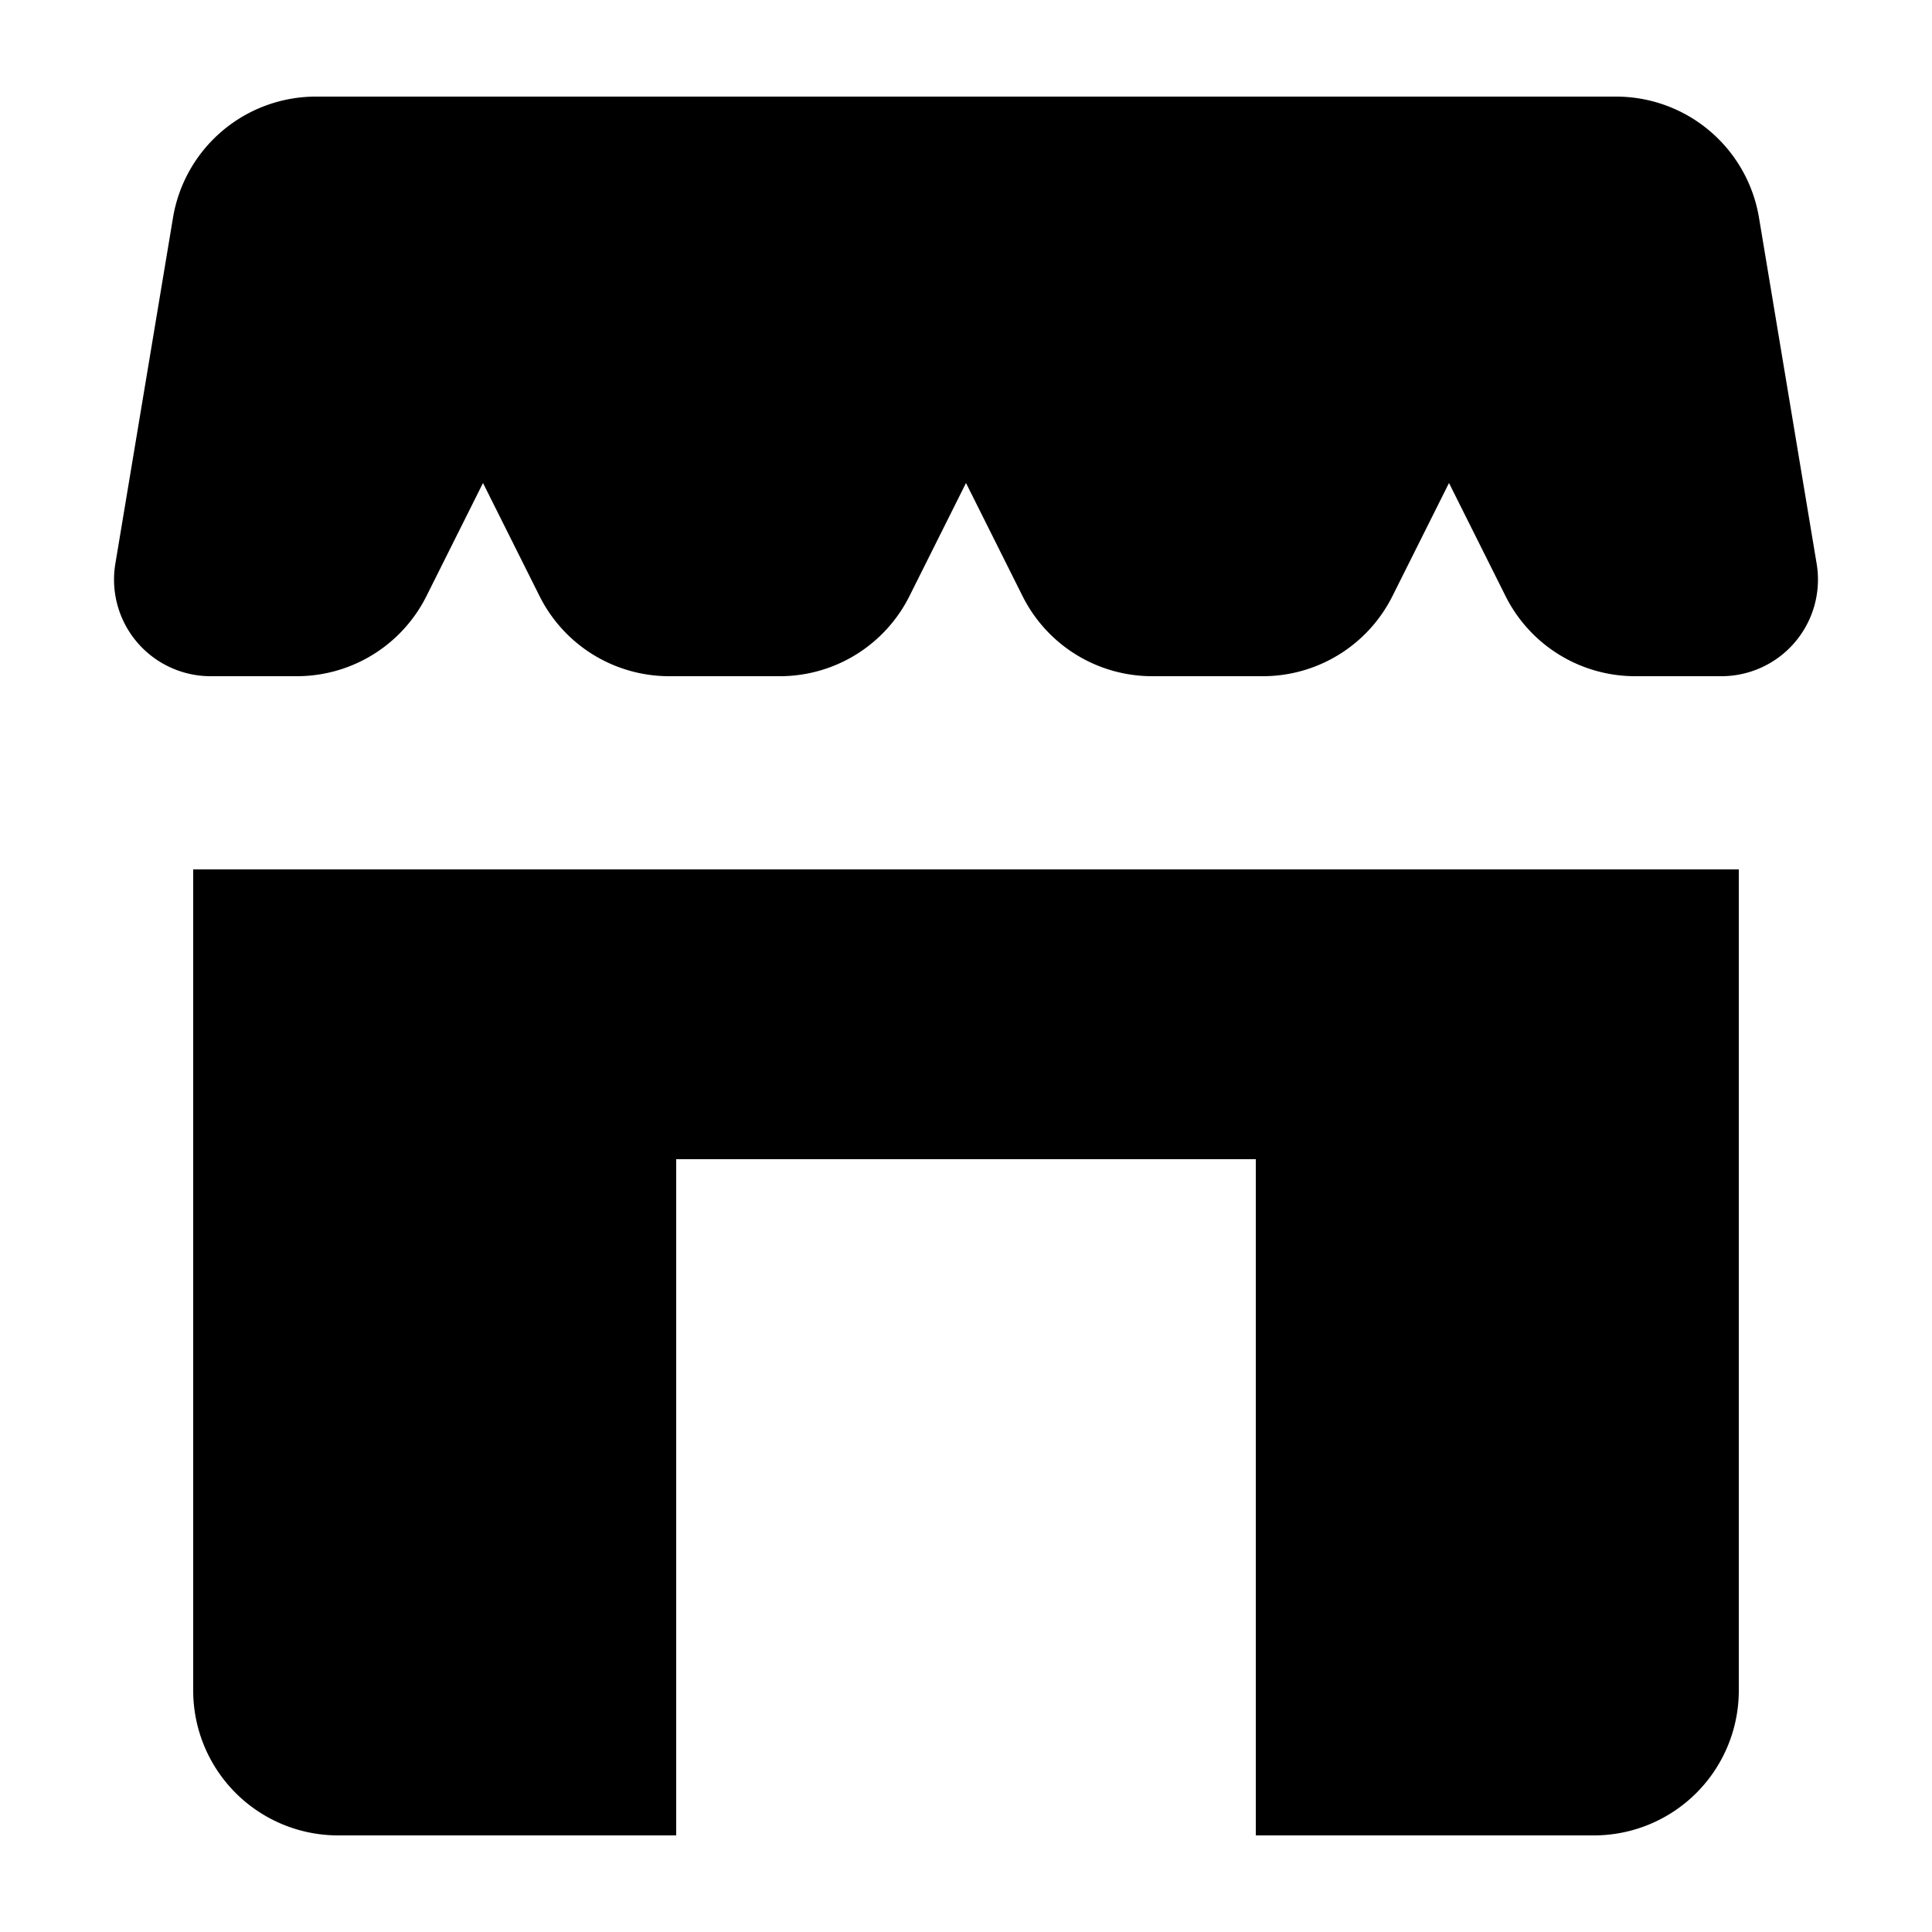
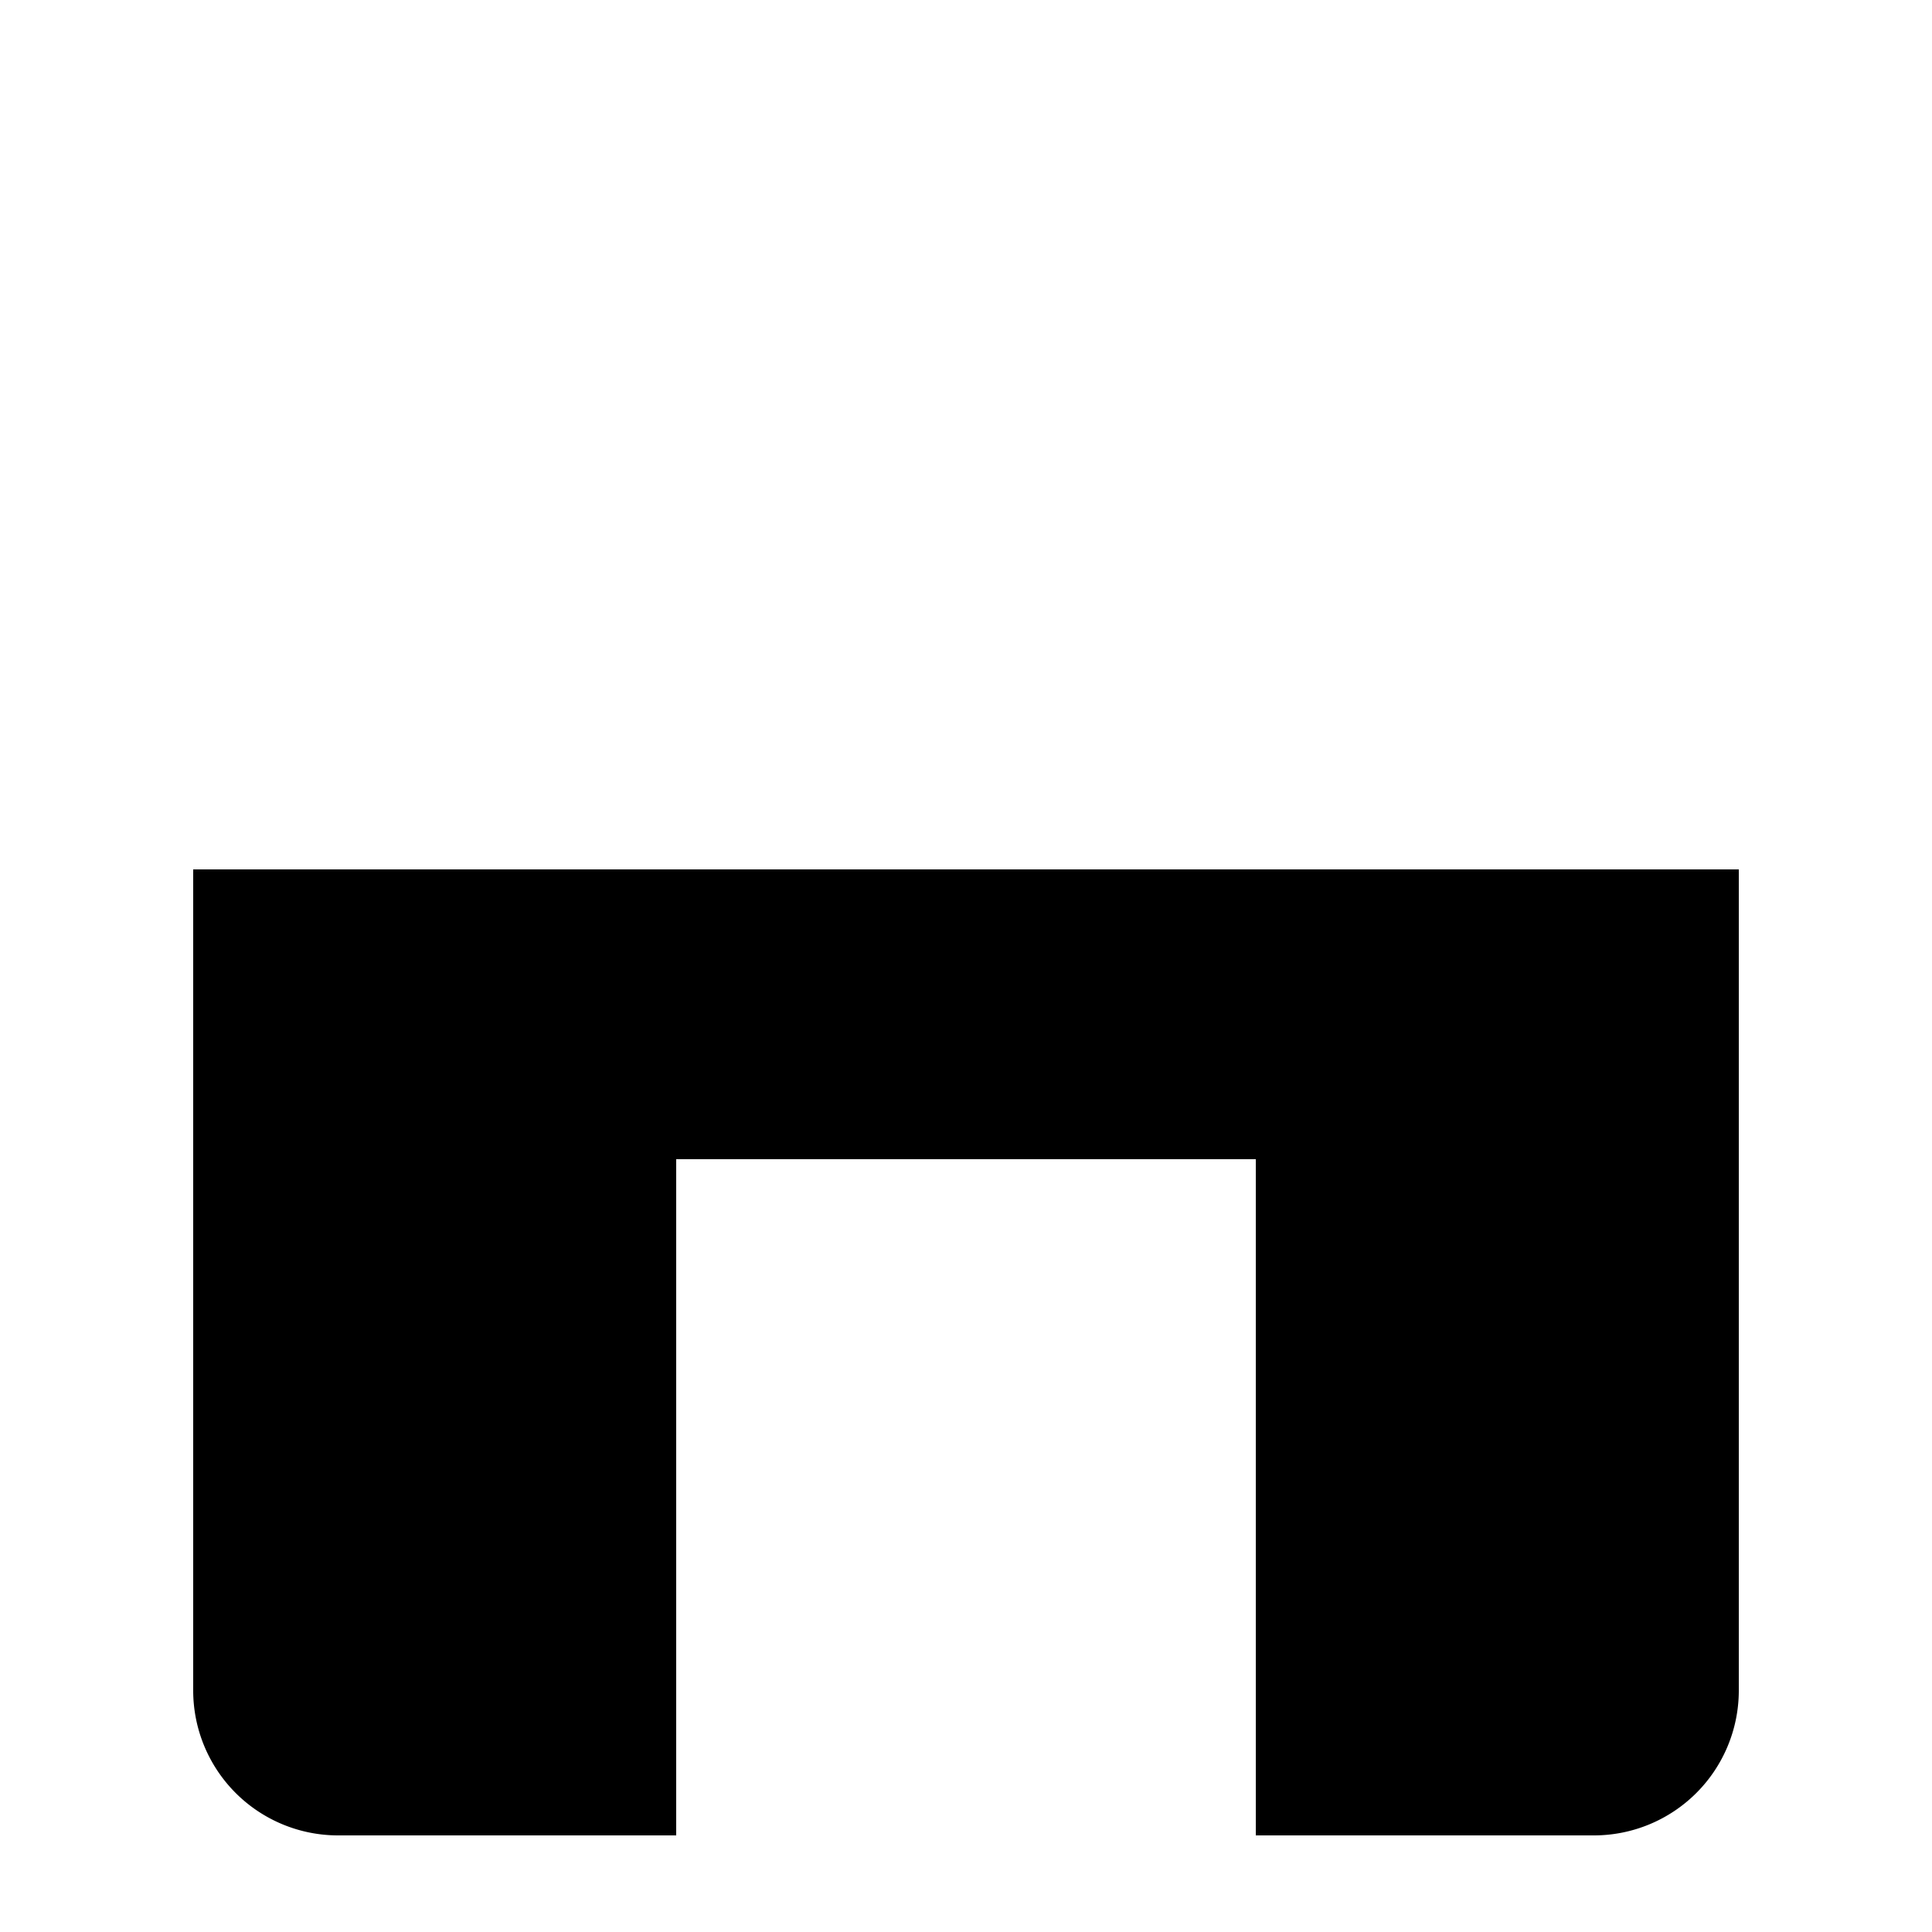
<svg xmlns="http://www.w3.org/2000/svg" viewBox="0 0 20 20">
-   <path d="m1.791 2.253-.597 3.583a1 1 0 0 0 .986 1.164h.893a1.5 1.5 0 0 0 1.342-.83l.585-1.17.585 1.17a1.5 1.5 0 0 0 1.342.83h1.146a1.5 1.5 0 0 0 1.342-.83l.585-1.17.585 1.17a1.5 1.5 0 0 0 1.342.83h1.146a1.5 1.5 0 0 0 1.342-.83l.585-1.17.585 1.17a1.5 1.5 0 0 0 1.342.83h.893a1 1 0 0 0 .986-1.164l-.597-3.583a1.5 1.5 0 0 0-1.48-1.253h-13.458a1.5 1.5 0 0 0-1.48 1.253z" />
  <path d="M18 9h-16v8.5a1.5 1.5 0 0 0 1.5 1.5h3.5v-7h6v7h3.5a1.5 1.5 0 0 0 1.5-1.5v-8.5z" />
</svg>